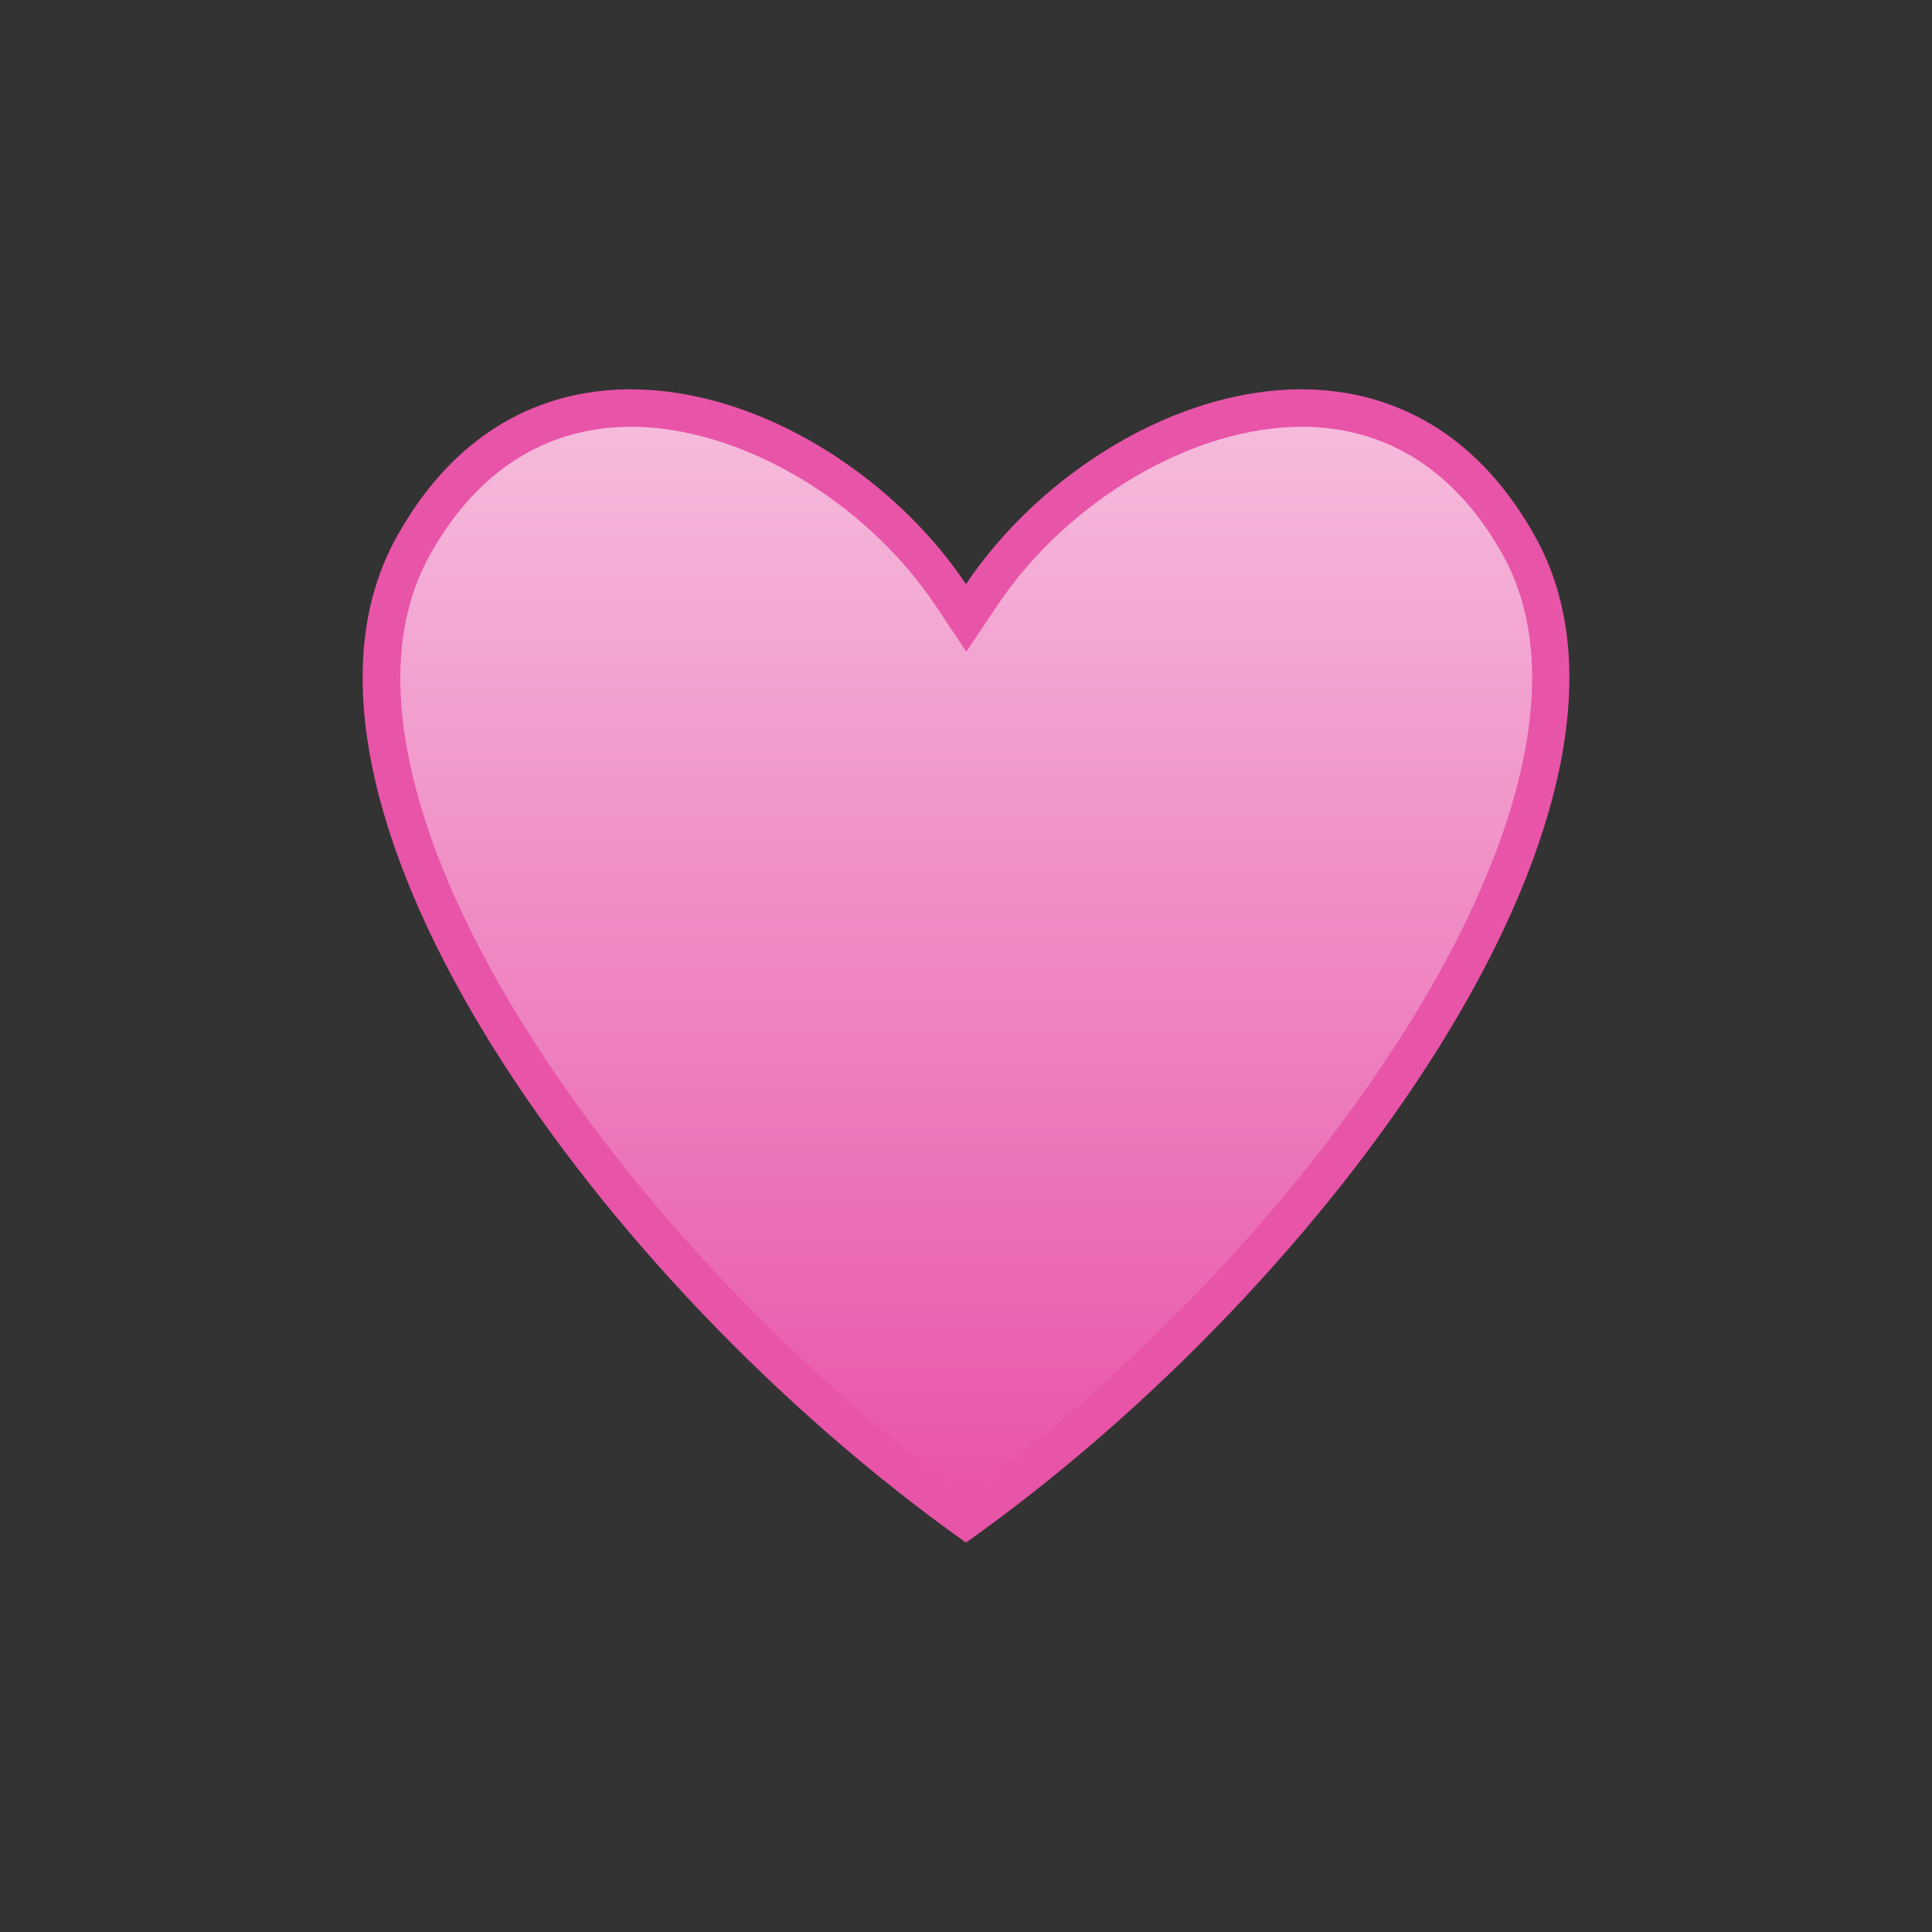
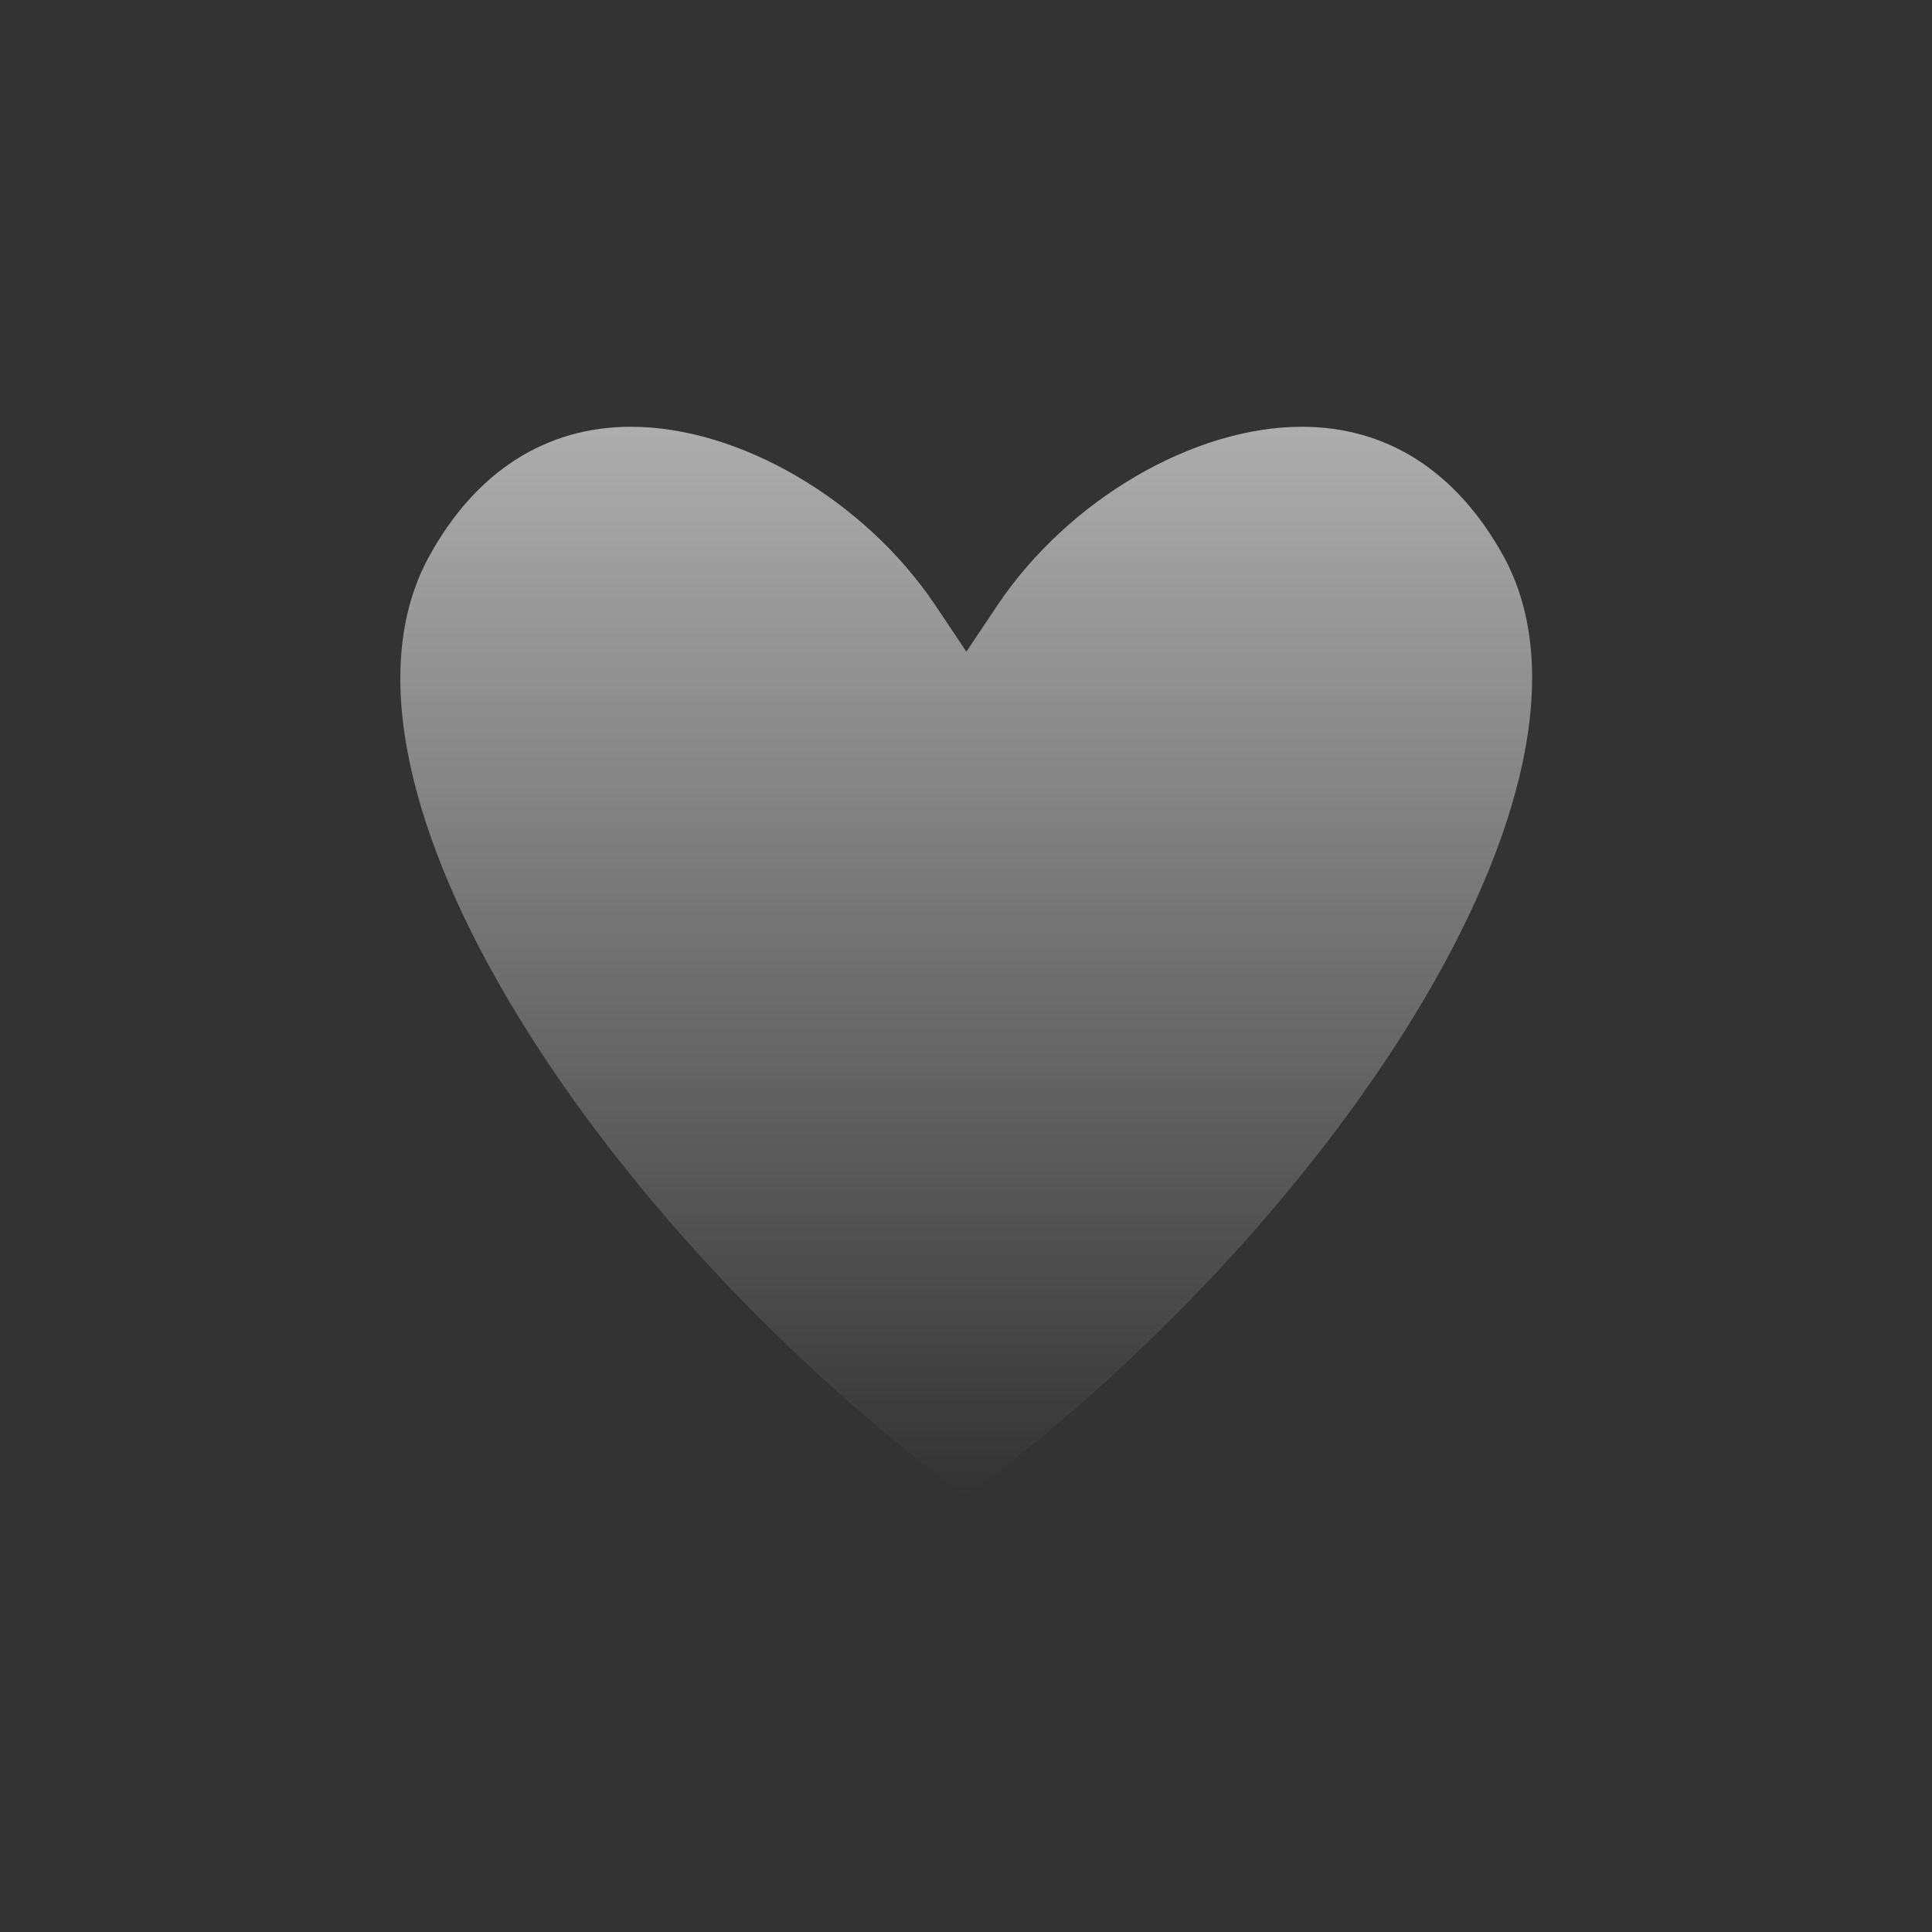
<svg xmlns="http://www.w3.org/2000/svg" enable-background="new 0 0 512 512" id="Layer_1" version="1.1" viewBox="0 0 512 512" xml:space="preserve">
  <rect x="0" y="0" width="512" height="512" fill="#333333" stroke="none" />
-   <path d="M407,142.5c-37.5-67.9-117.7-37.3-151,12.3c-33.3-49.6-113.5-80.2-151-12.3c-37.5,67.9,49.7,192.3,146,262.7  l5,3.6l5-3.6C357.3,334.8,444.5,210.4,407,142.5z" fill="#E854A8" />
  <linearGradient gradientUnits="userSpaceOnUse" id="SVGID_1_" x1="256" x2="256" y1="396.483" y2="113.179">
    <stop offset="0" style="stop-color:#FFFFFF;stop-opacity:0" />
    <stop offset="0.877" style="stop-color:#FFFFFF;stop-opacity:0.526" />
    <stop offset="1" style="stop-color:#FFFFFF;stop-opacity:0.6" />
  </linearGradient>
  <path d="M256,396.5c-94.3-69.3-175.8-188.4-142.2-249.2c12.3-22.3,30.8-34.2,53.4-34.2  c28.8,0,61.9,19.4,80.6,47.2l8.3,12.4l8.3-12.4c18.7-27.8,51.8-47.2,80.6-47.2c22.6,0,41,11.8,53.4,34.2  C431.8,208.1,350.3,327.1,256,396.5z" fill="url(#SVGID_1_)" />
</svg>